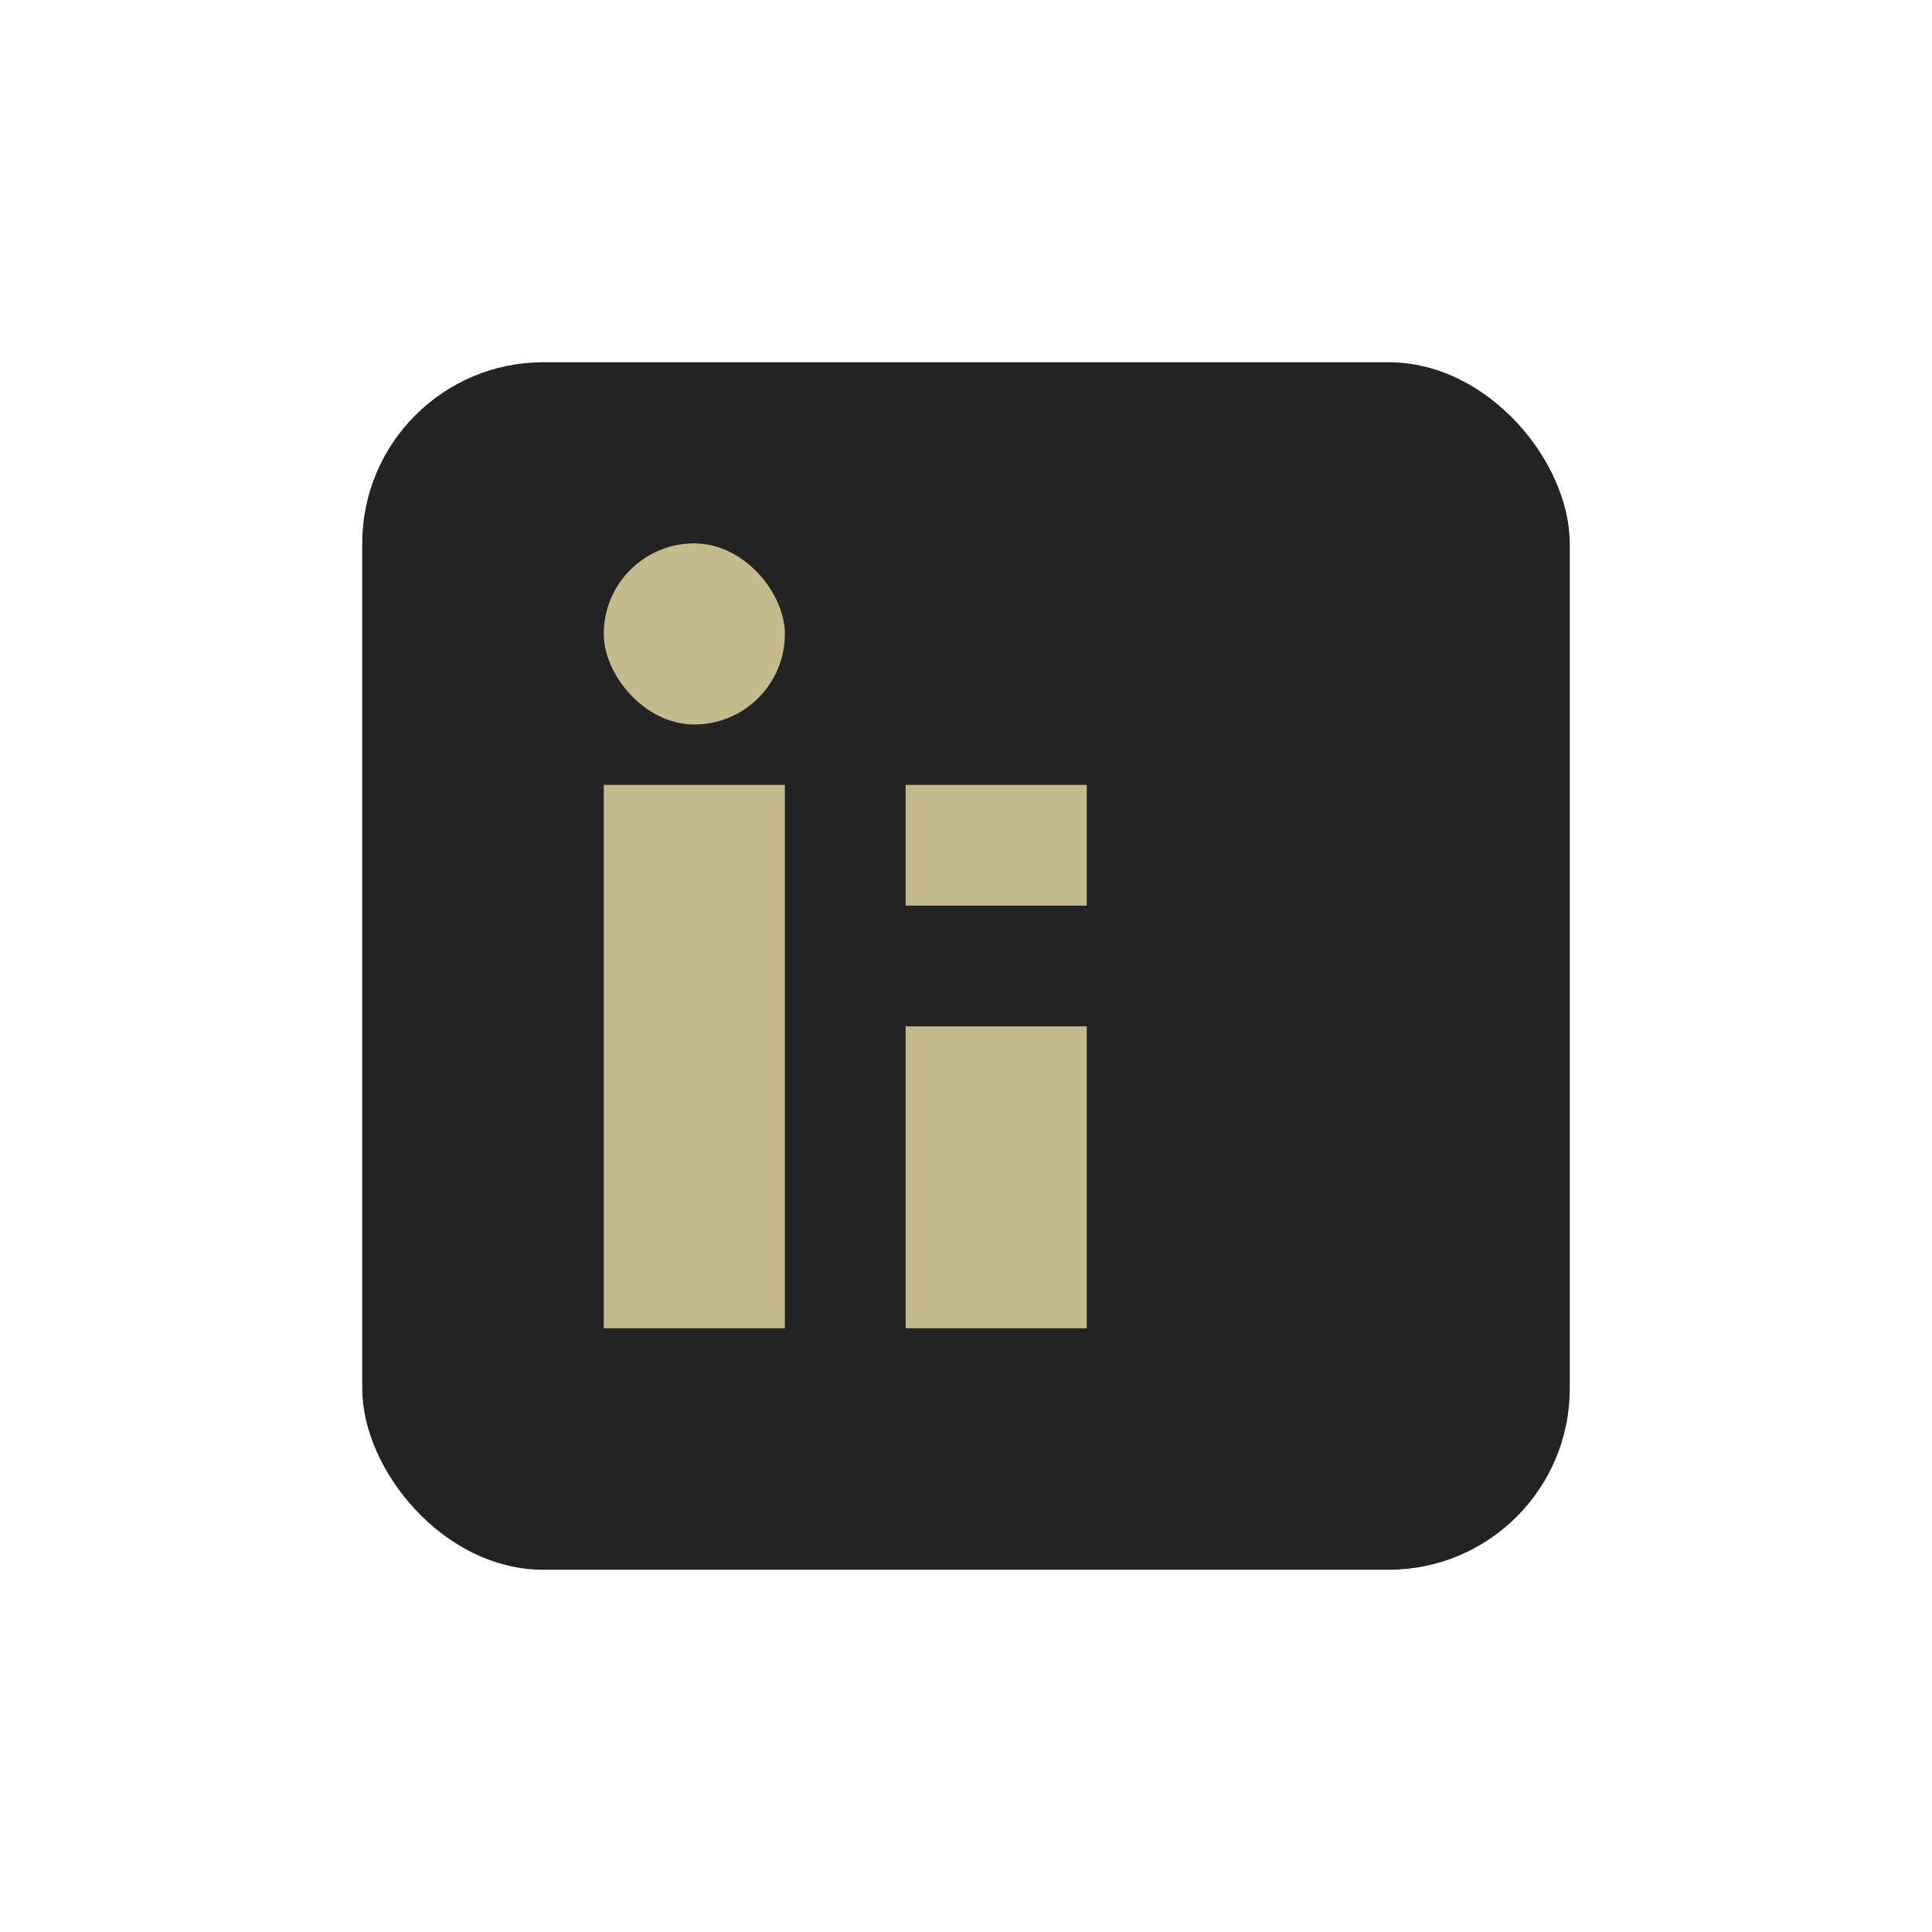
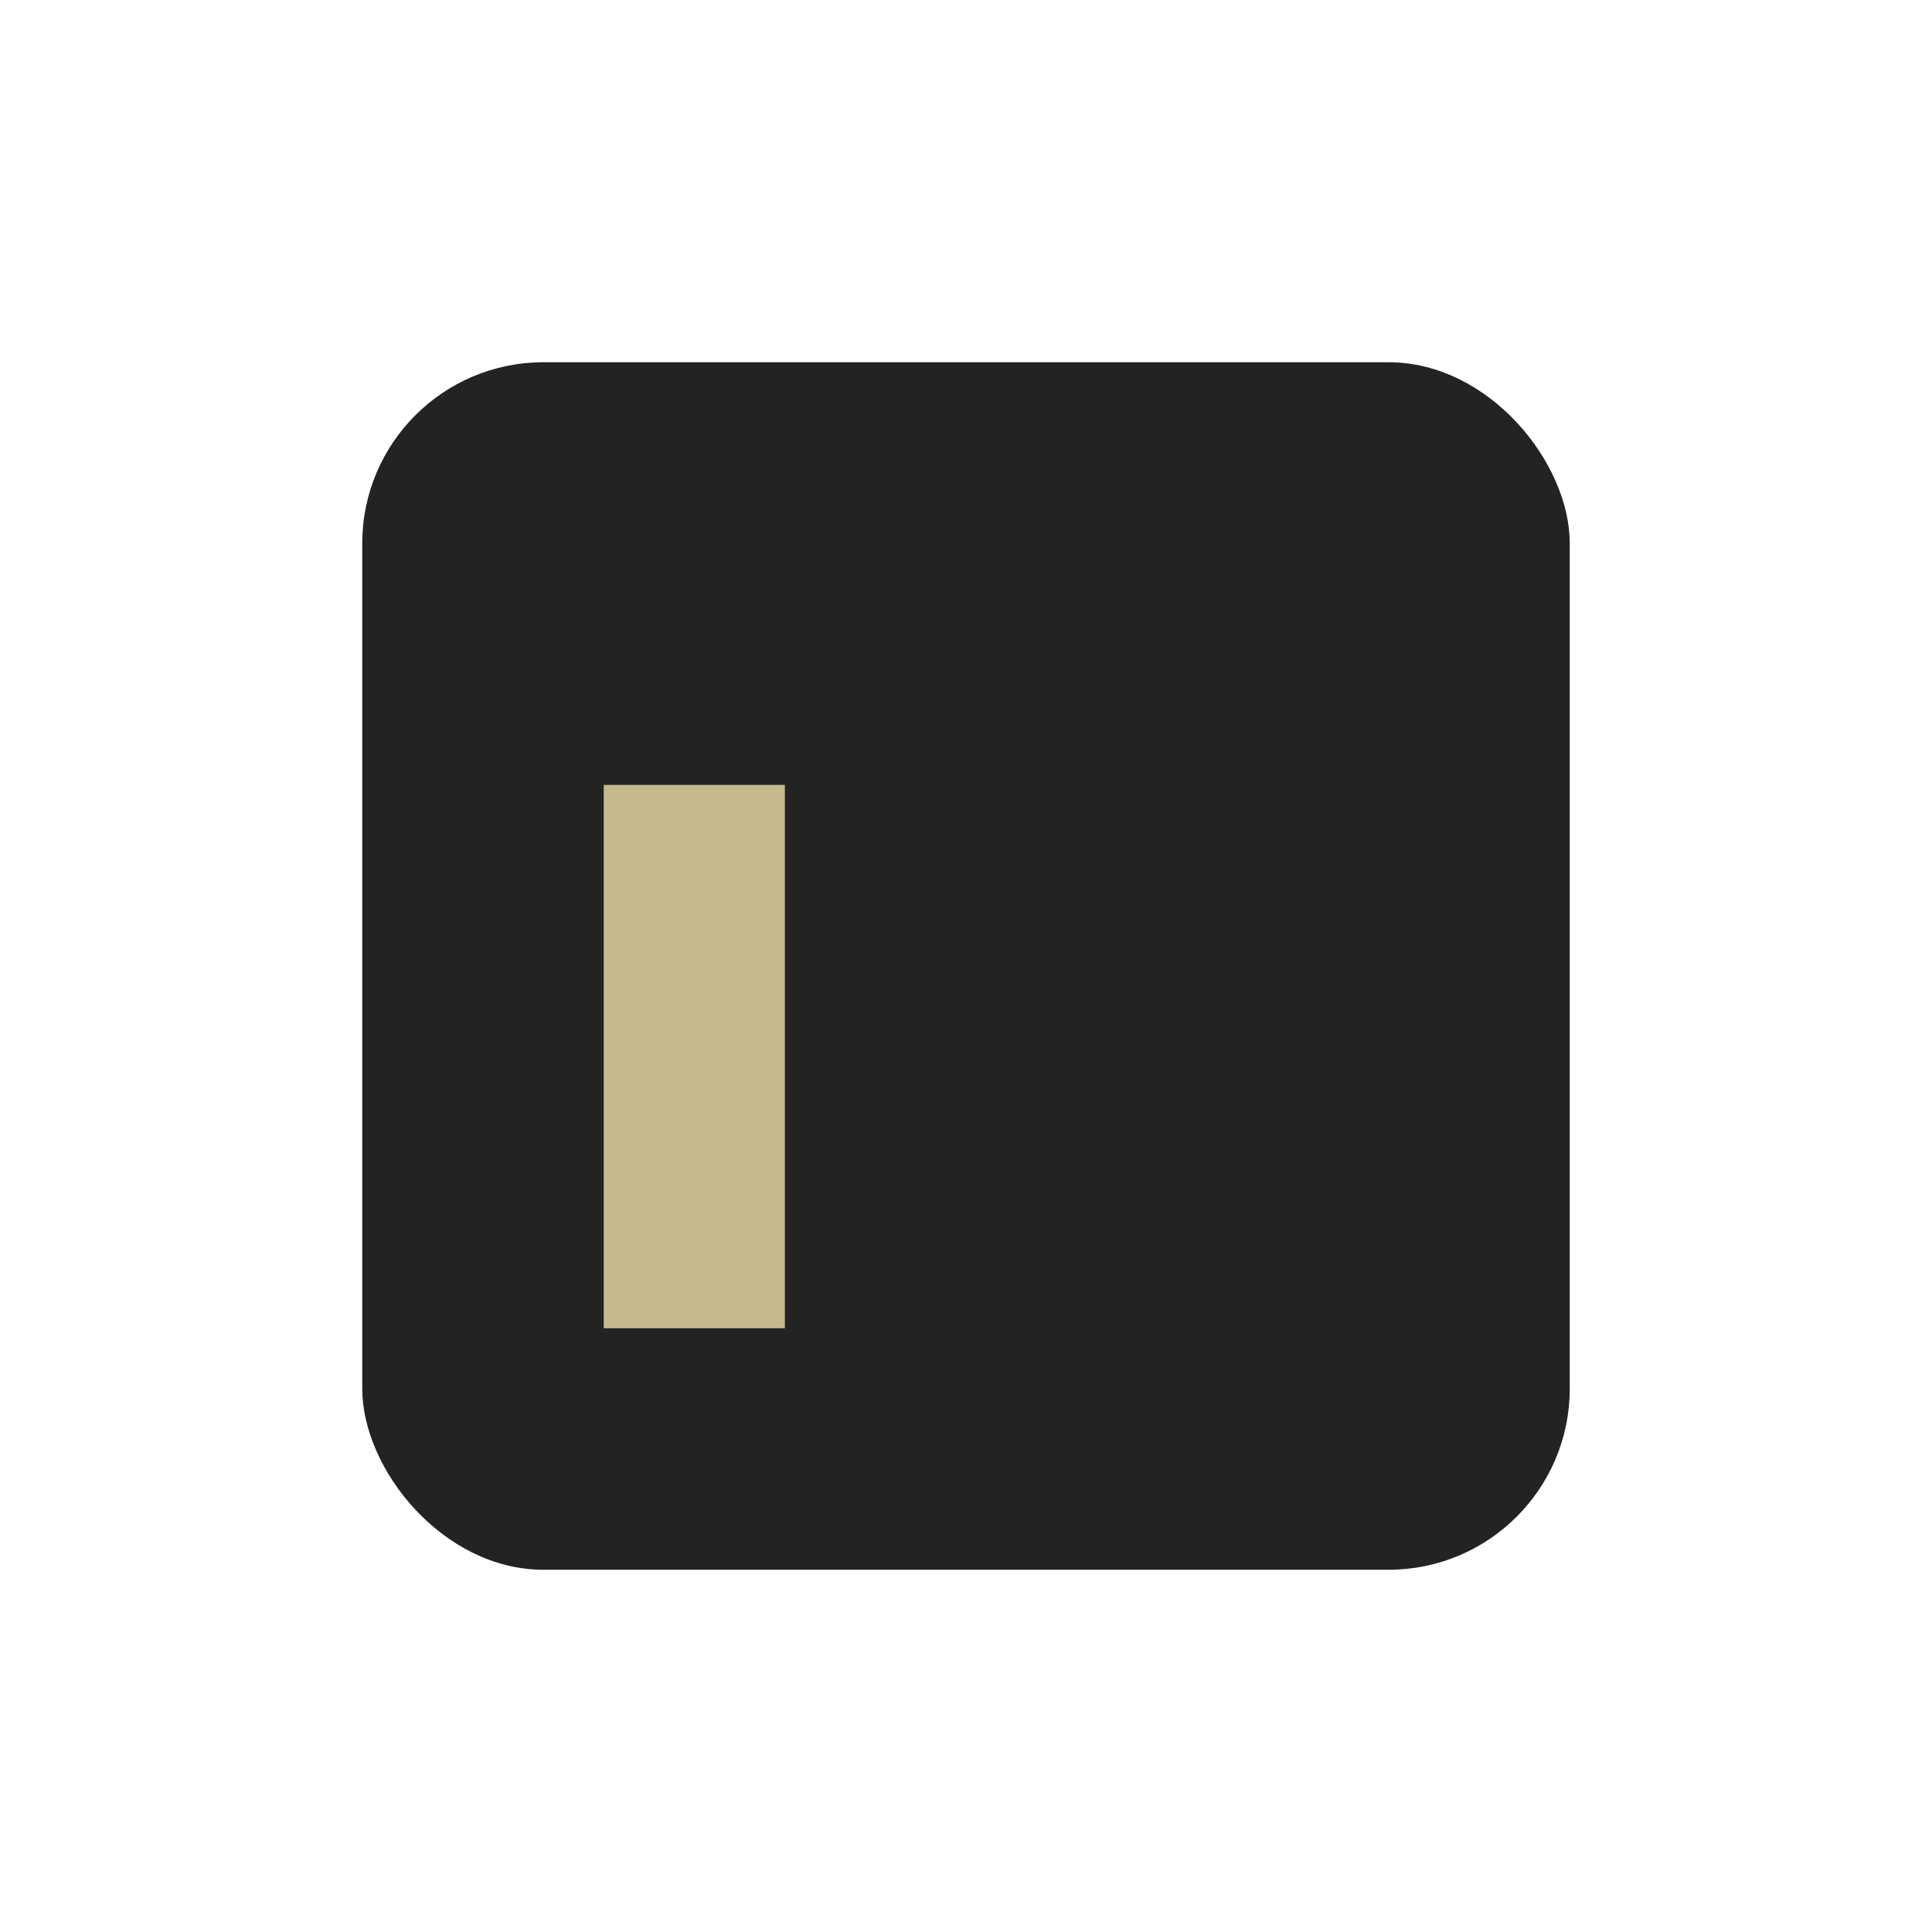
<svg xmlns="http://www.w3.org/2000/svg" width="32" height="32" viewBox="0 0 32 32">
  <rect x="6" y="6" width="20" height="20" rx="3" fill="#232324" />
  <rect x="10" y="13" width="3" height="9" fill="#C5B98E" />
-   <rect x="10" y="9" width="3" height="3" rx="1.5" fill="#C5B98E" />
-   <rect x="15" y="17" width="3" height="5" fill="#C5B98E" />
-   <rect x="15" y="13" width="3" height="2" fill="#C5B98E" />
</svg>